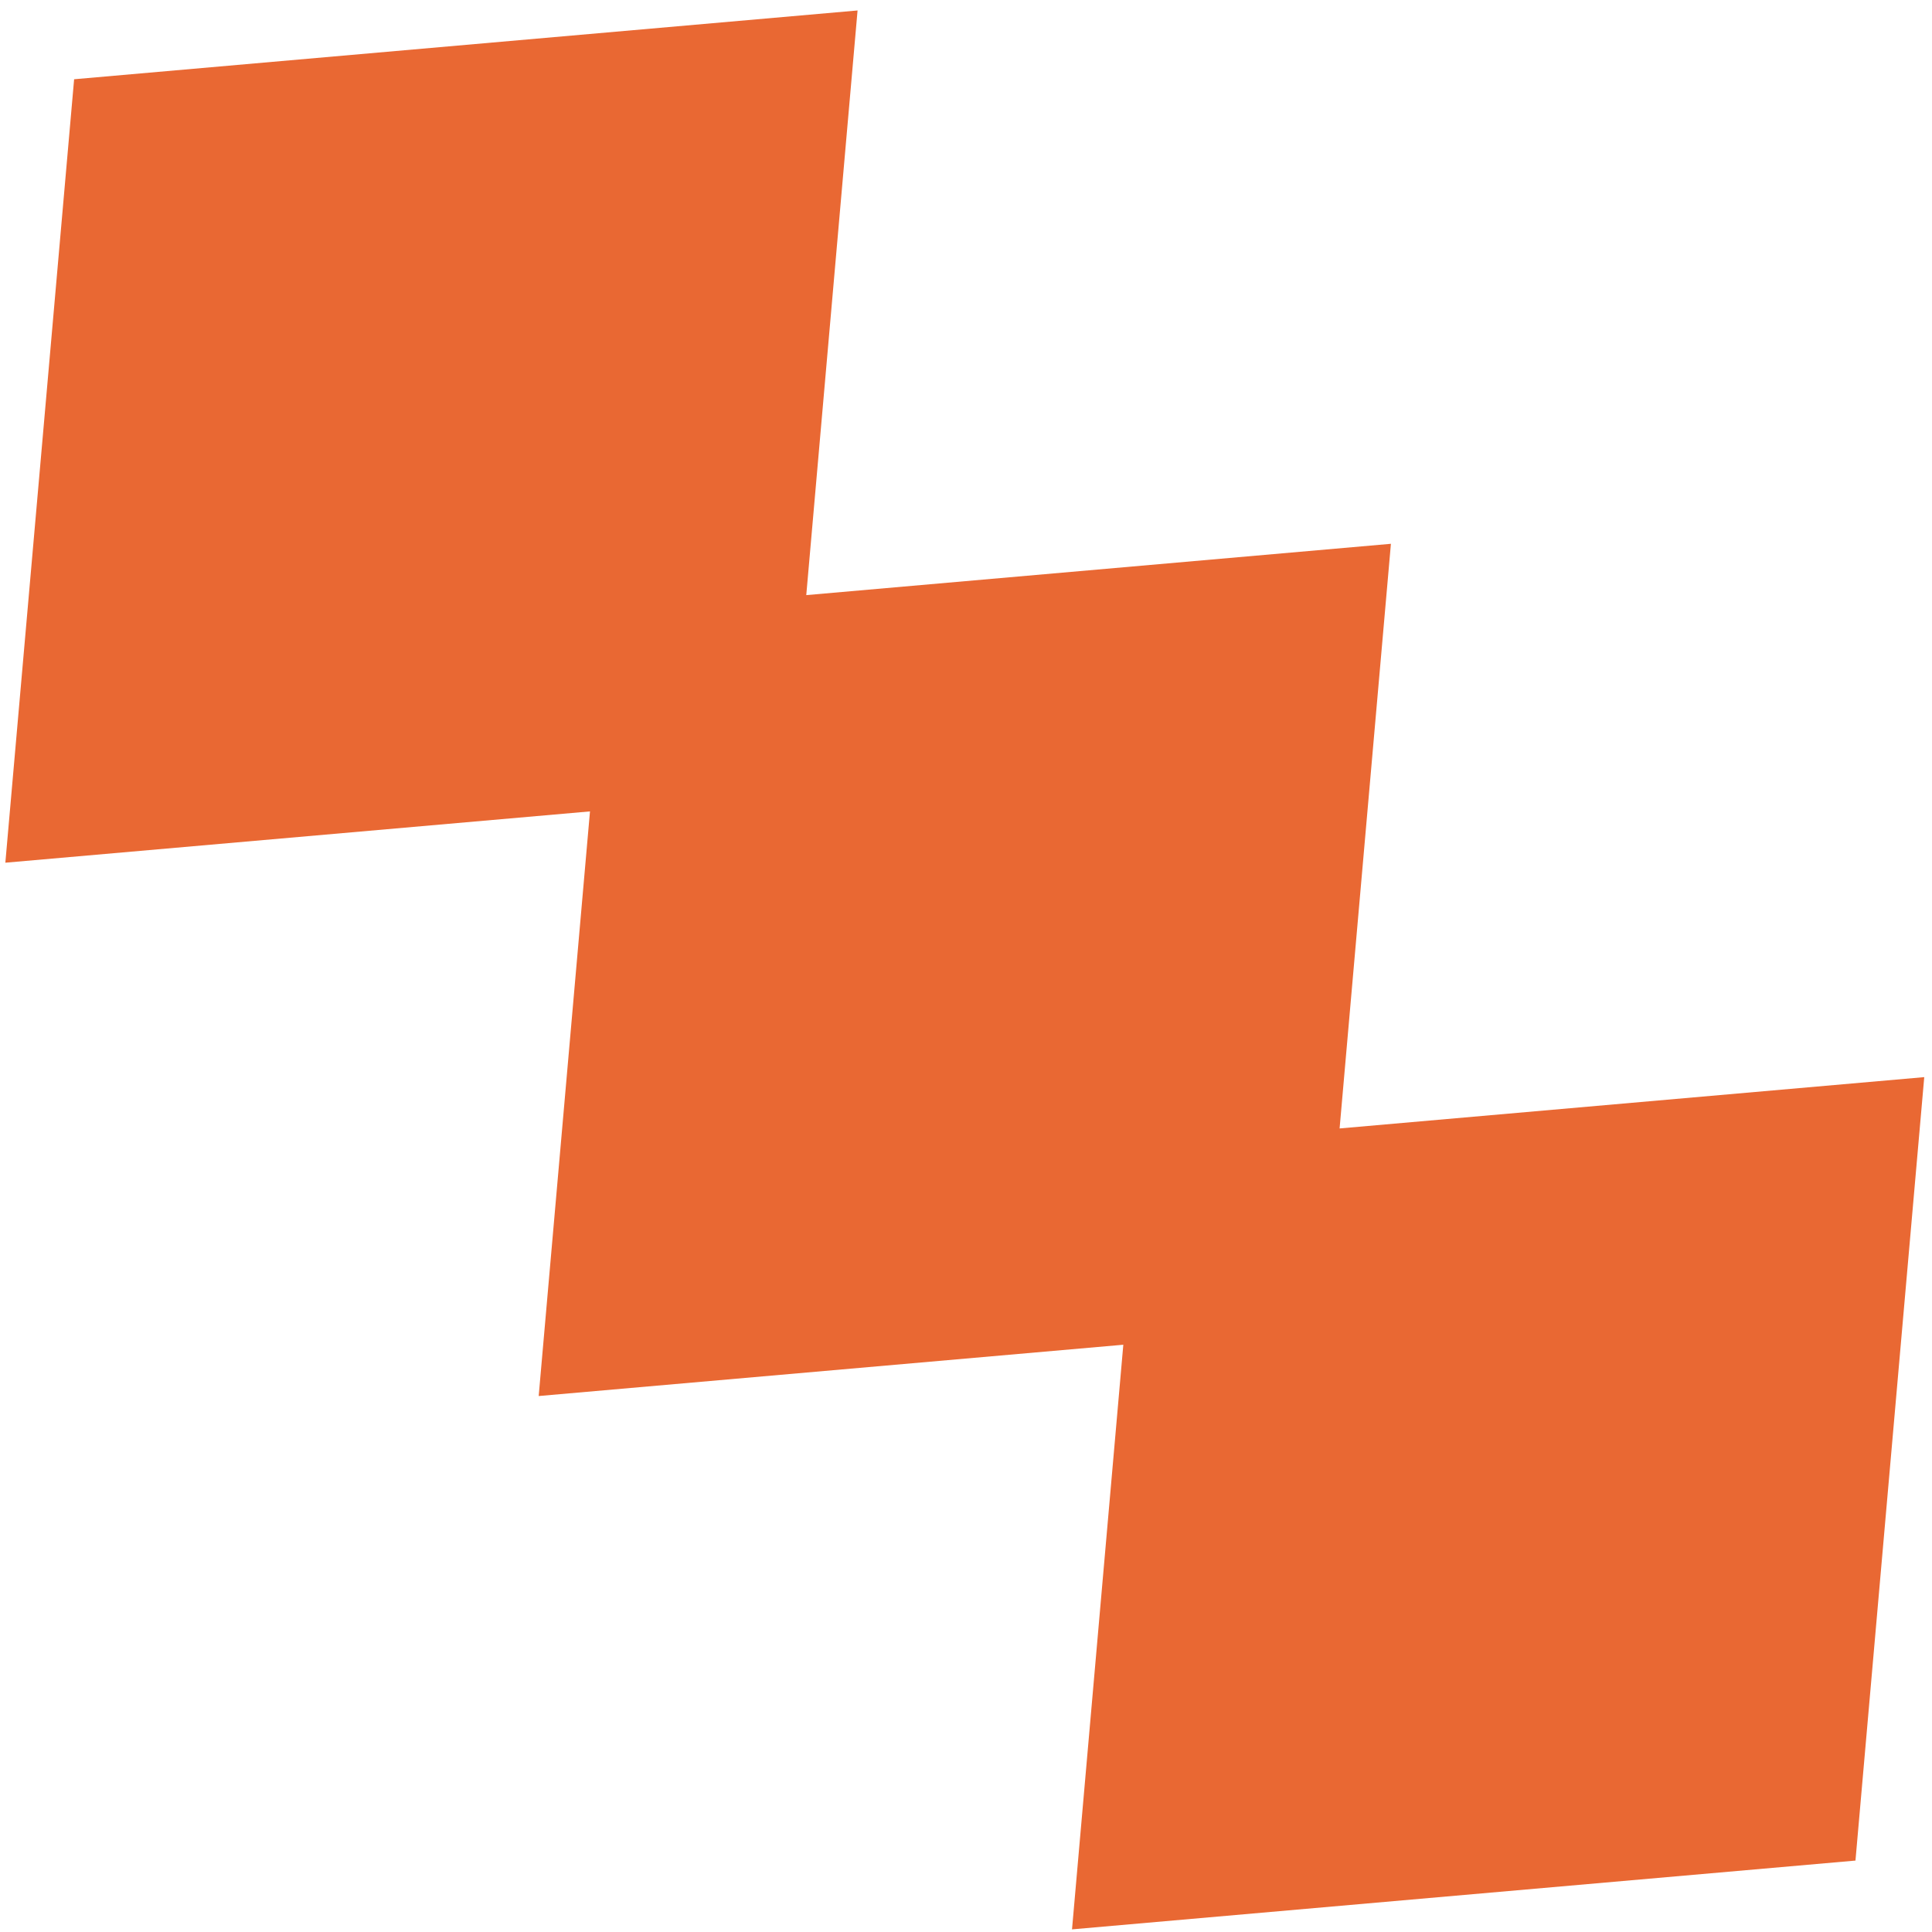
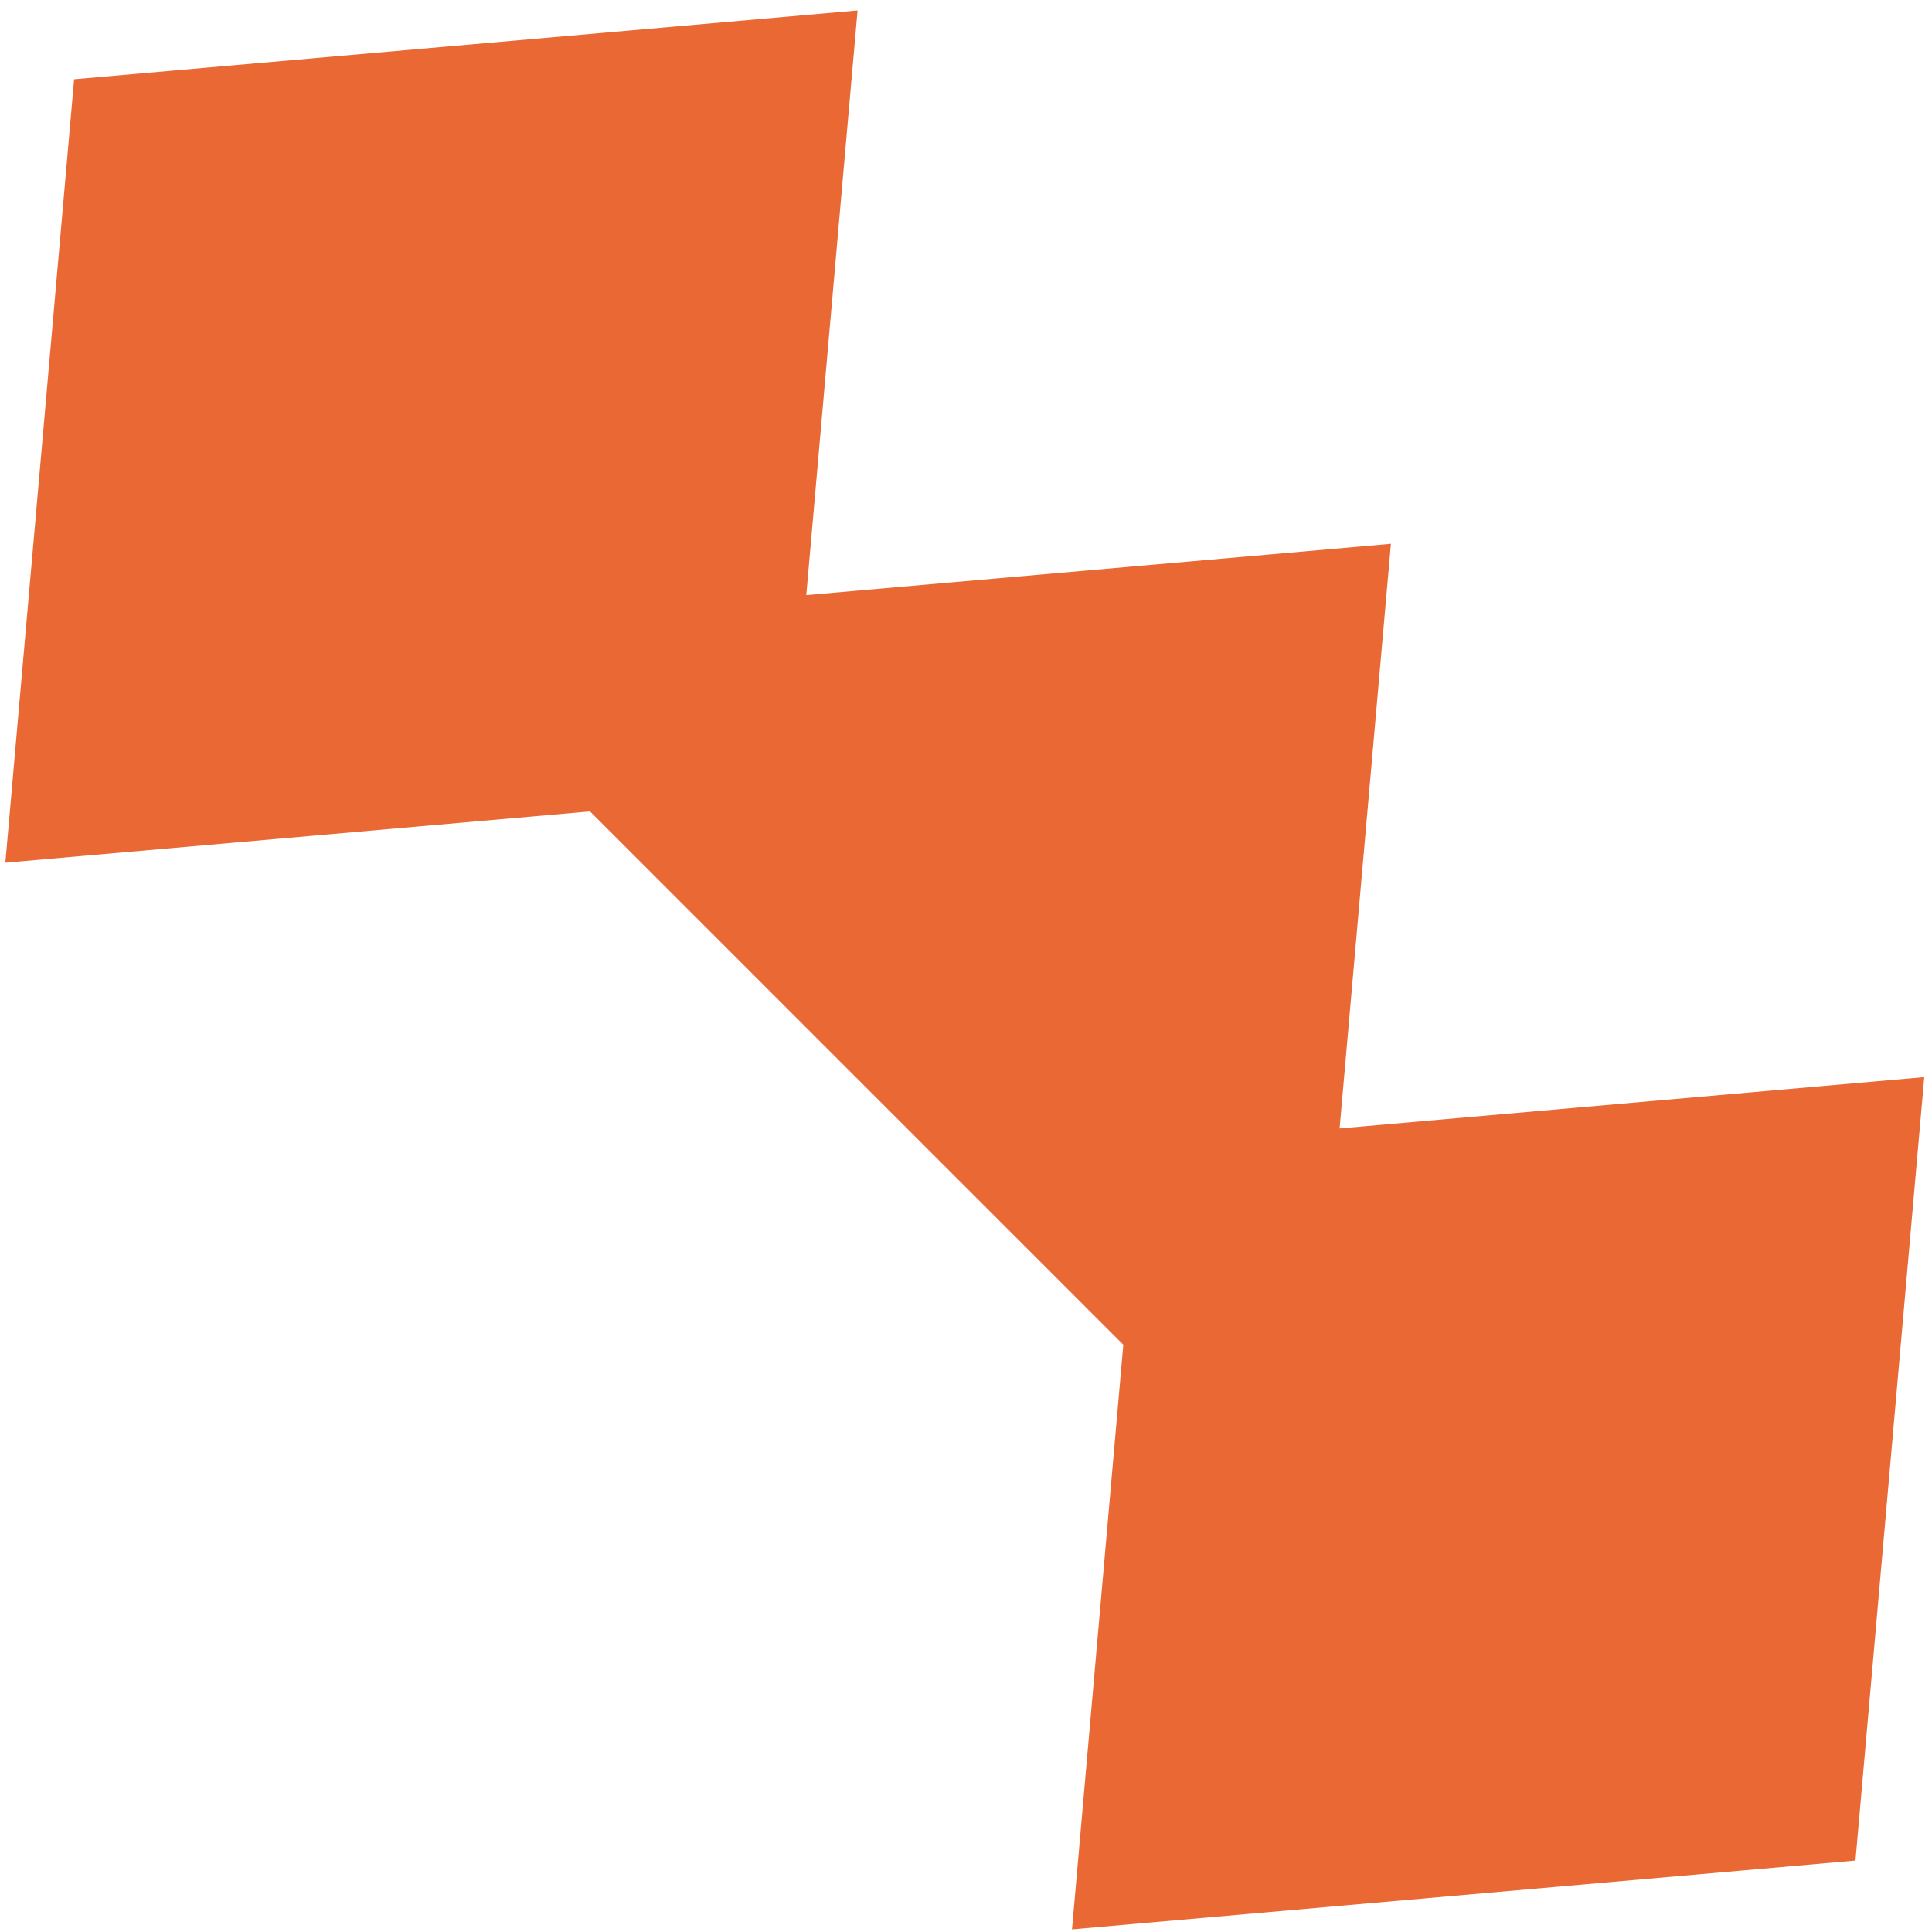
<svg xmlns="http://www.w3.org/2000/svg" width="96" height="96" viewBox="0 0 96 96" fill="none">
-   <path id="Vector" d="M95.615 53.522L92.197 92.451L53.268 95.869L55.817 66.819L26.767 69.368L29.316 40.318L0.266 42.867L3.683 3.938L42.612 0.52L40.063 29.571L69.114 27.021L66.564 56.072L95.615 53.522Z" fill="#E96833" />
+   <path id="Vector" d="M95.615 53.522L92.197 92.451L53.268 95.869L55.817 66.819L29.316 40.318L0.266 42.867L3.683 3.938L42.612 0.52L40.063 29.571L69.114 27.021L66.564 56.072L95.615 53.522Z" fill="#E96833" />
</svg>